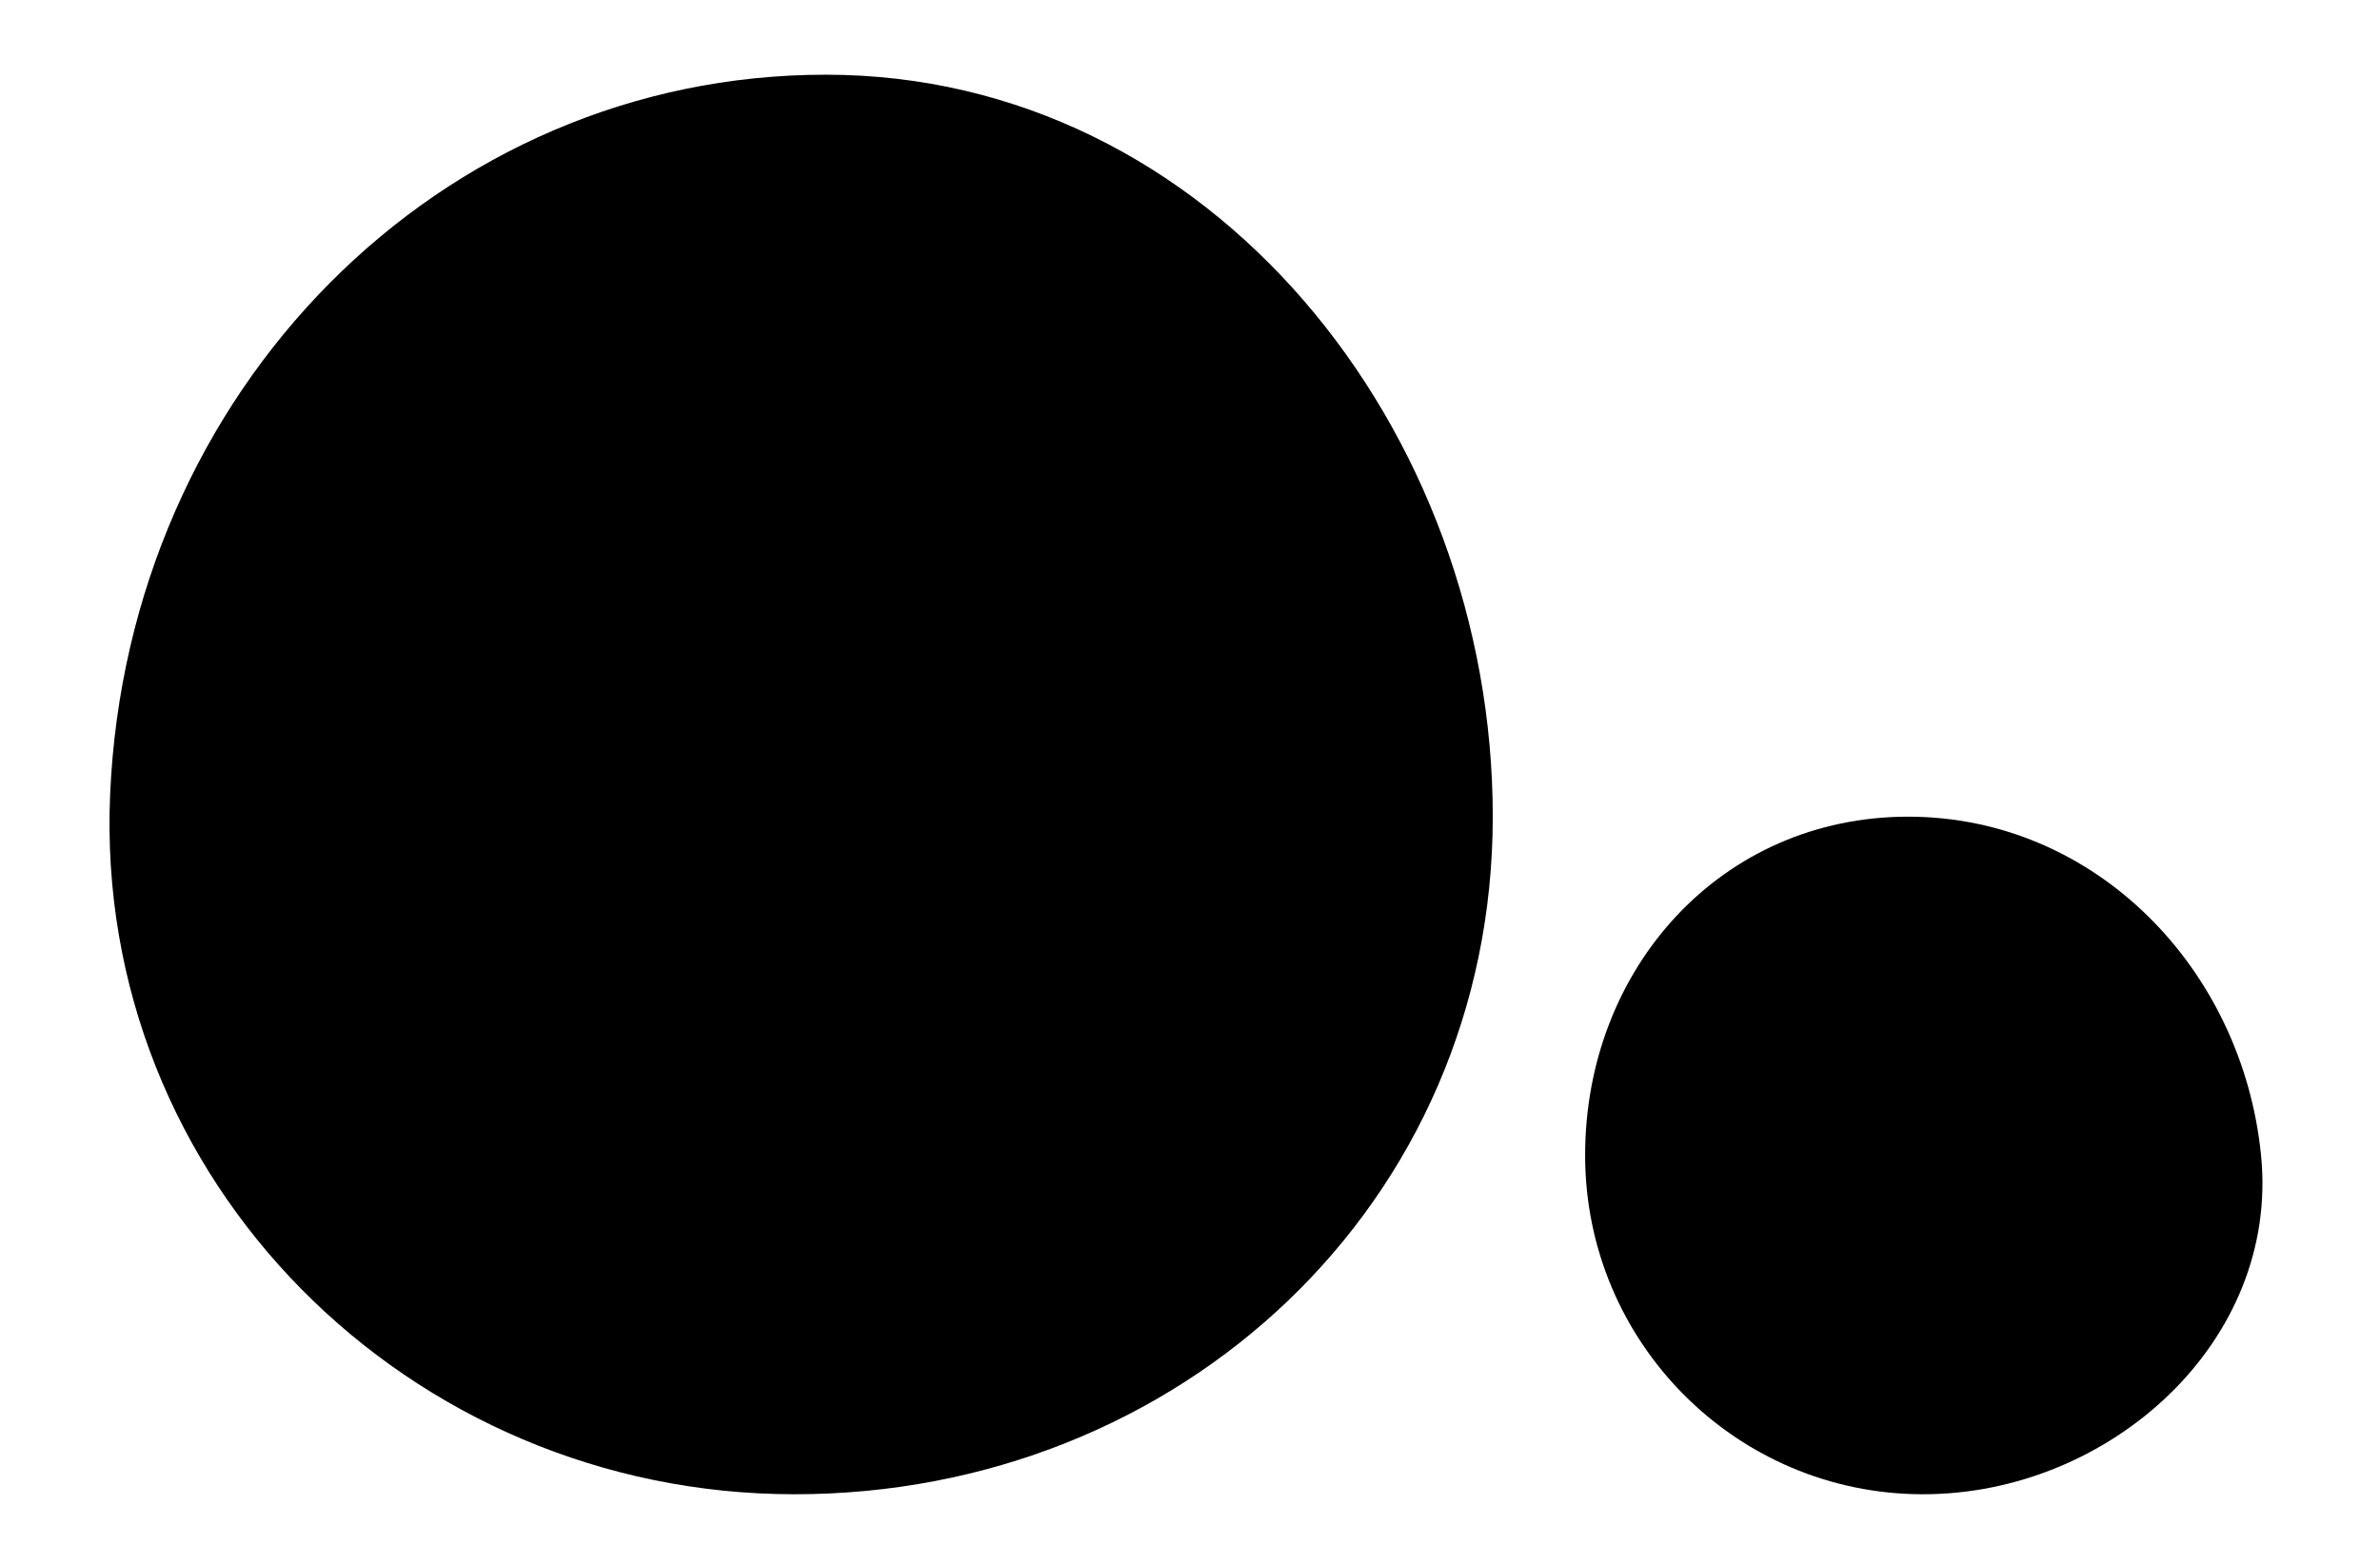
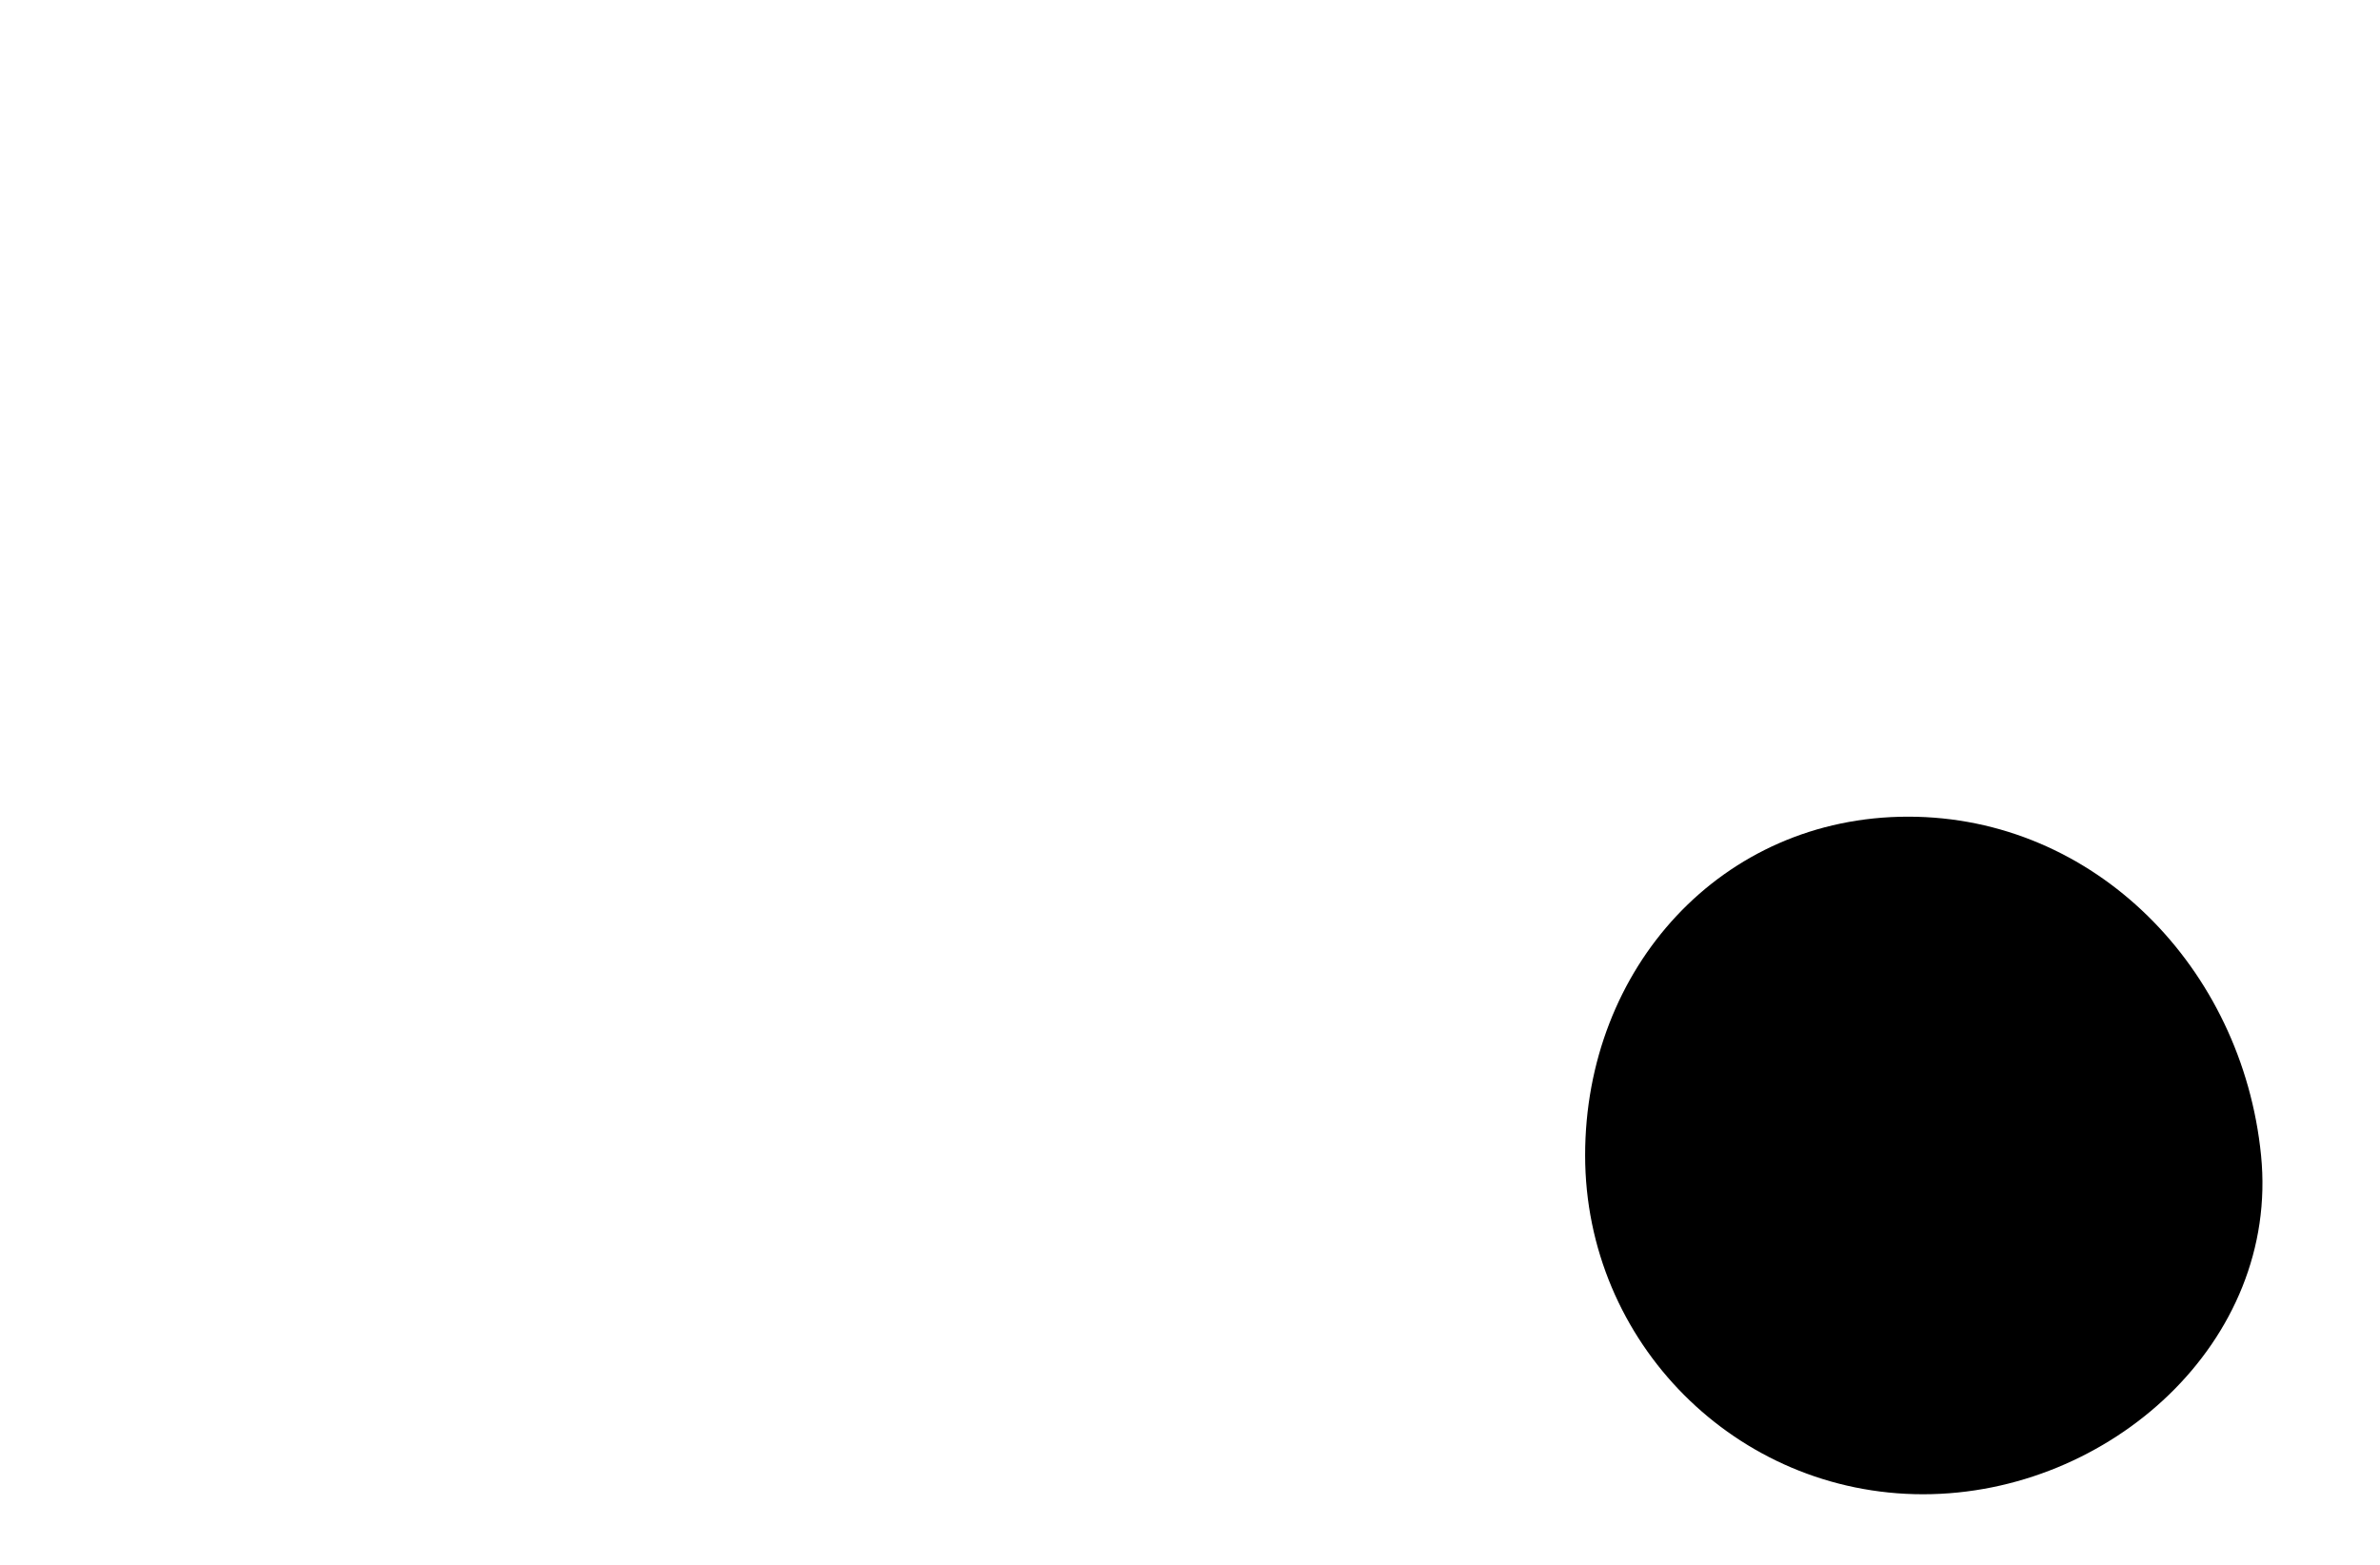
<svg xmlns="http://www.w3.org/2000/svg" viewBox="1873.425 2416.785 253.15 166.43" width="253.15" height="166.43" data-guides="{&quot;vertical&quot;:[],&quot;horizontal&quot;:[]}">
-   <path fill="rgb(0, 0, 0)" stroke="none" fill-opacity="1" stroke-width="1" stroke-opacity="1" color="rgb(51, 51, 51)" font-size-adjust="none" id="tSvg8576081364" title="Path 1" d="M 2032.204 2503.656 C 2032.204 2544.793 1998.952 2575.731 1957.939 2575.731C 1916.926 2575.731 1883.366 2542.388 1885.139 2501.288C 1887.002 2458.283 1920.227 2424.731 1961.25 2424.731C 2002.272 2424.731 2032.204 2462.52 2032.204 2503.656C 2032.204 2503.656 2032.204 2503.656 2032.204 2503.656Z" style="" />
  <path fill="rgb(0, 0, 0)" stroke="none" fill-opacity="1" stroke-width="1" stroke-opacity="1" color="rgb(51, 51, 51)" font-size-adjust="none" id="tSvg54fa901bf" title="Path 2" d="M 2113.923 2539.676 C 2115.904 2559.491 2097.831 2575.731 2077.975 2575.731C 2058.12 2575.731 2042.028 2559.59 2042.028 2539.676C 2042.028 2519.761 2056.528 2503.656 2076.383 2503.656C 2096.238 2503.656 2111.933 2519.761 2113.923 2539.676Z" style="" />
  <defs />
</svg>